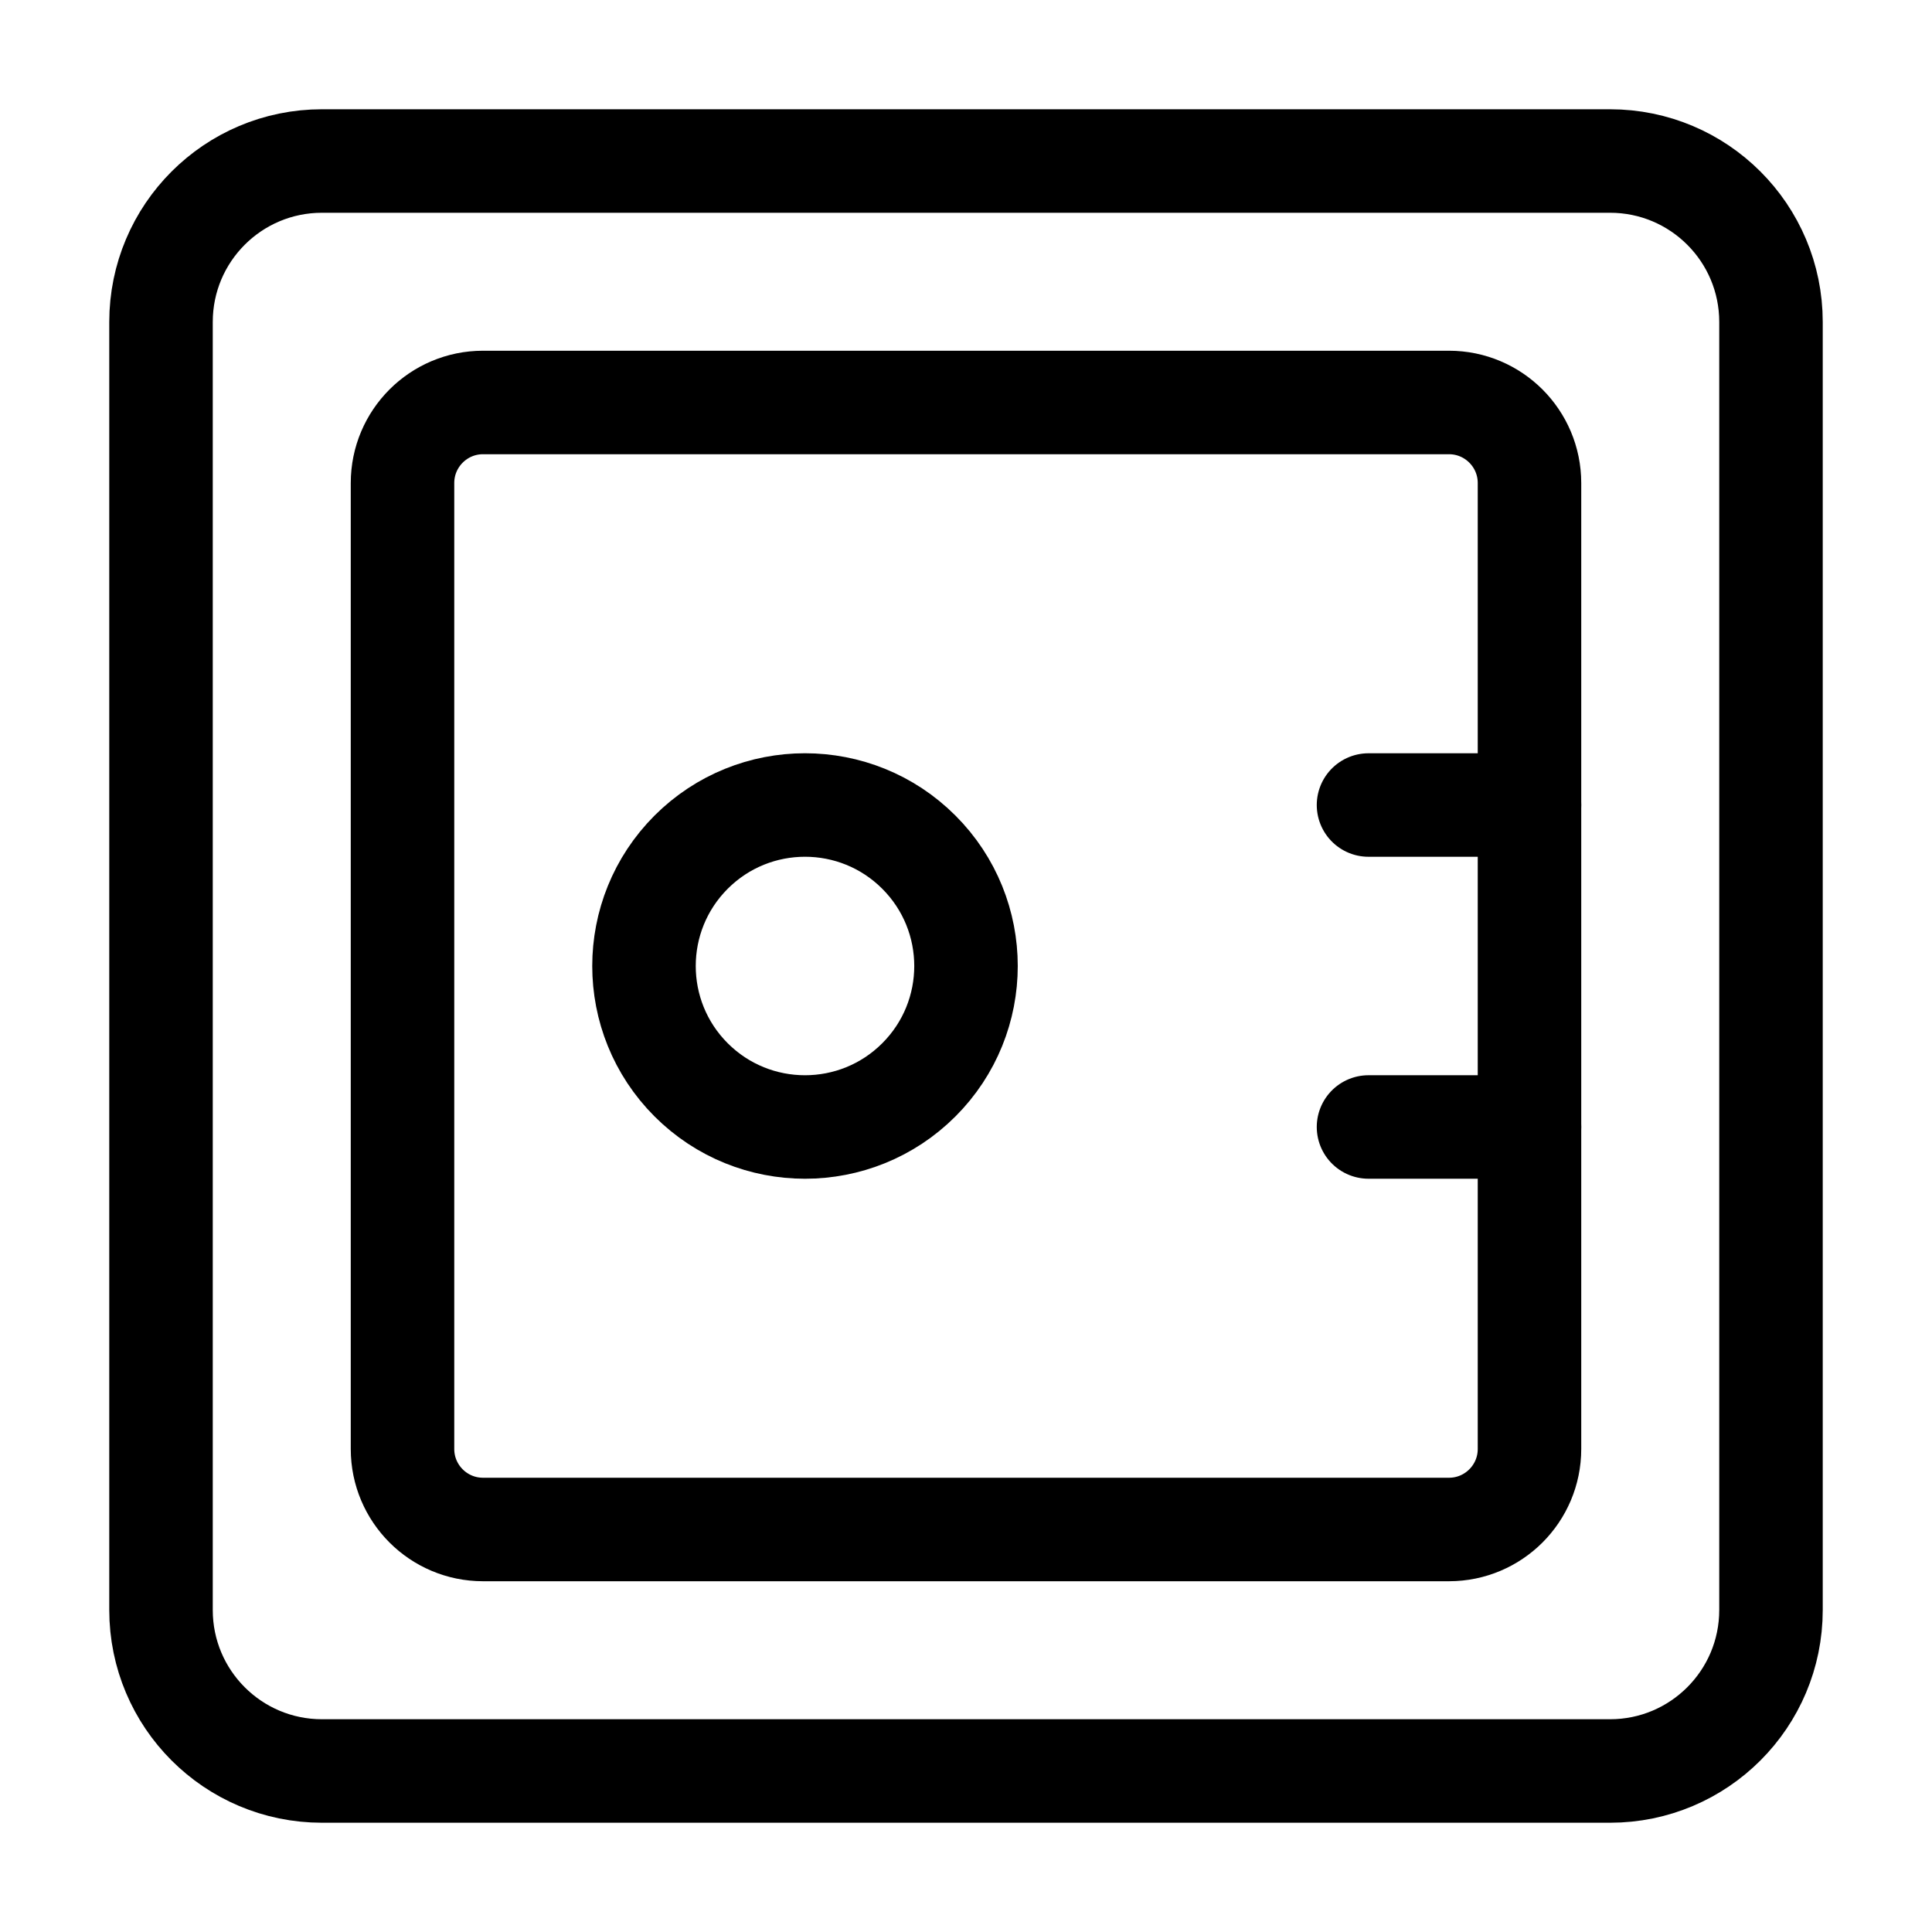
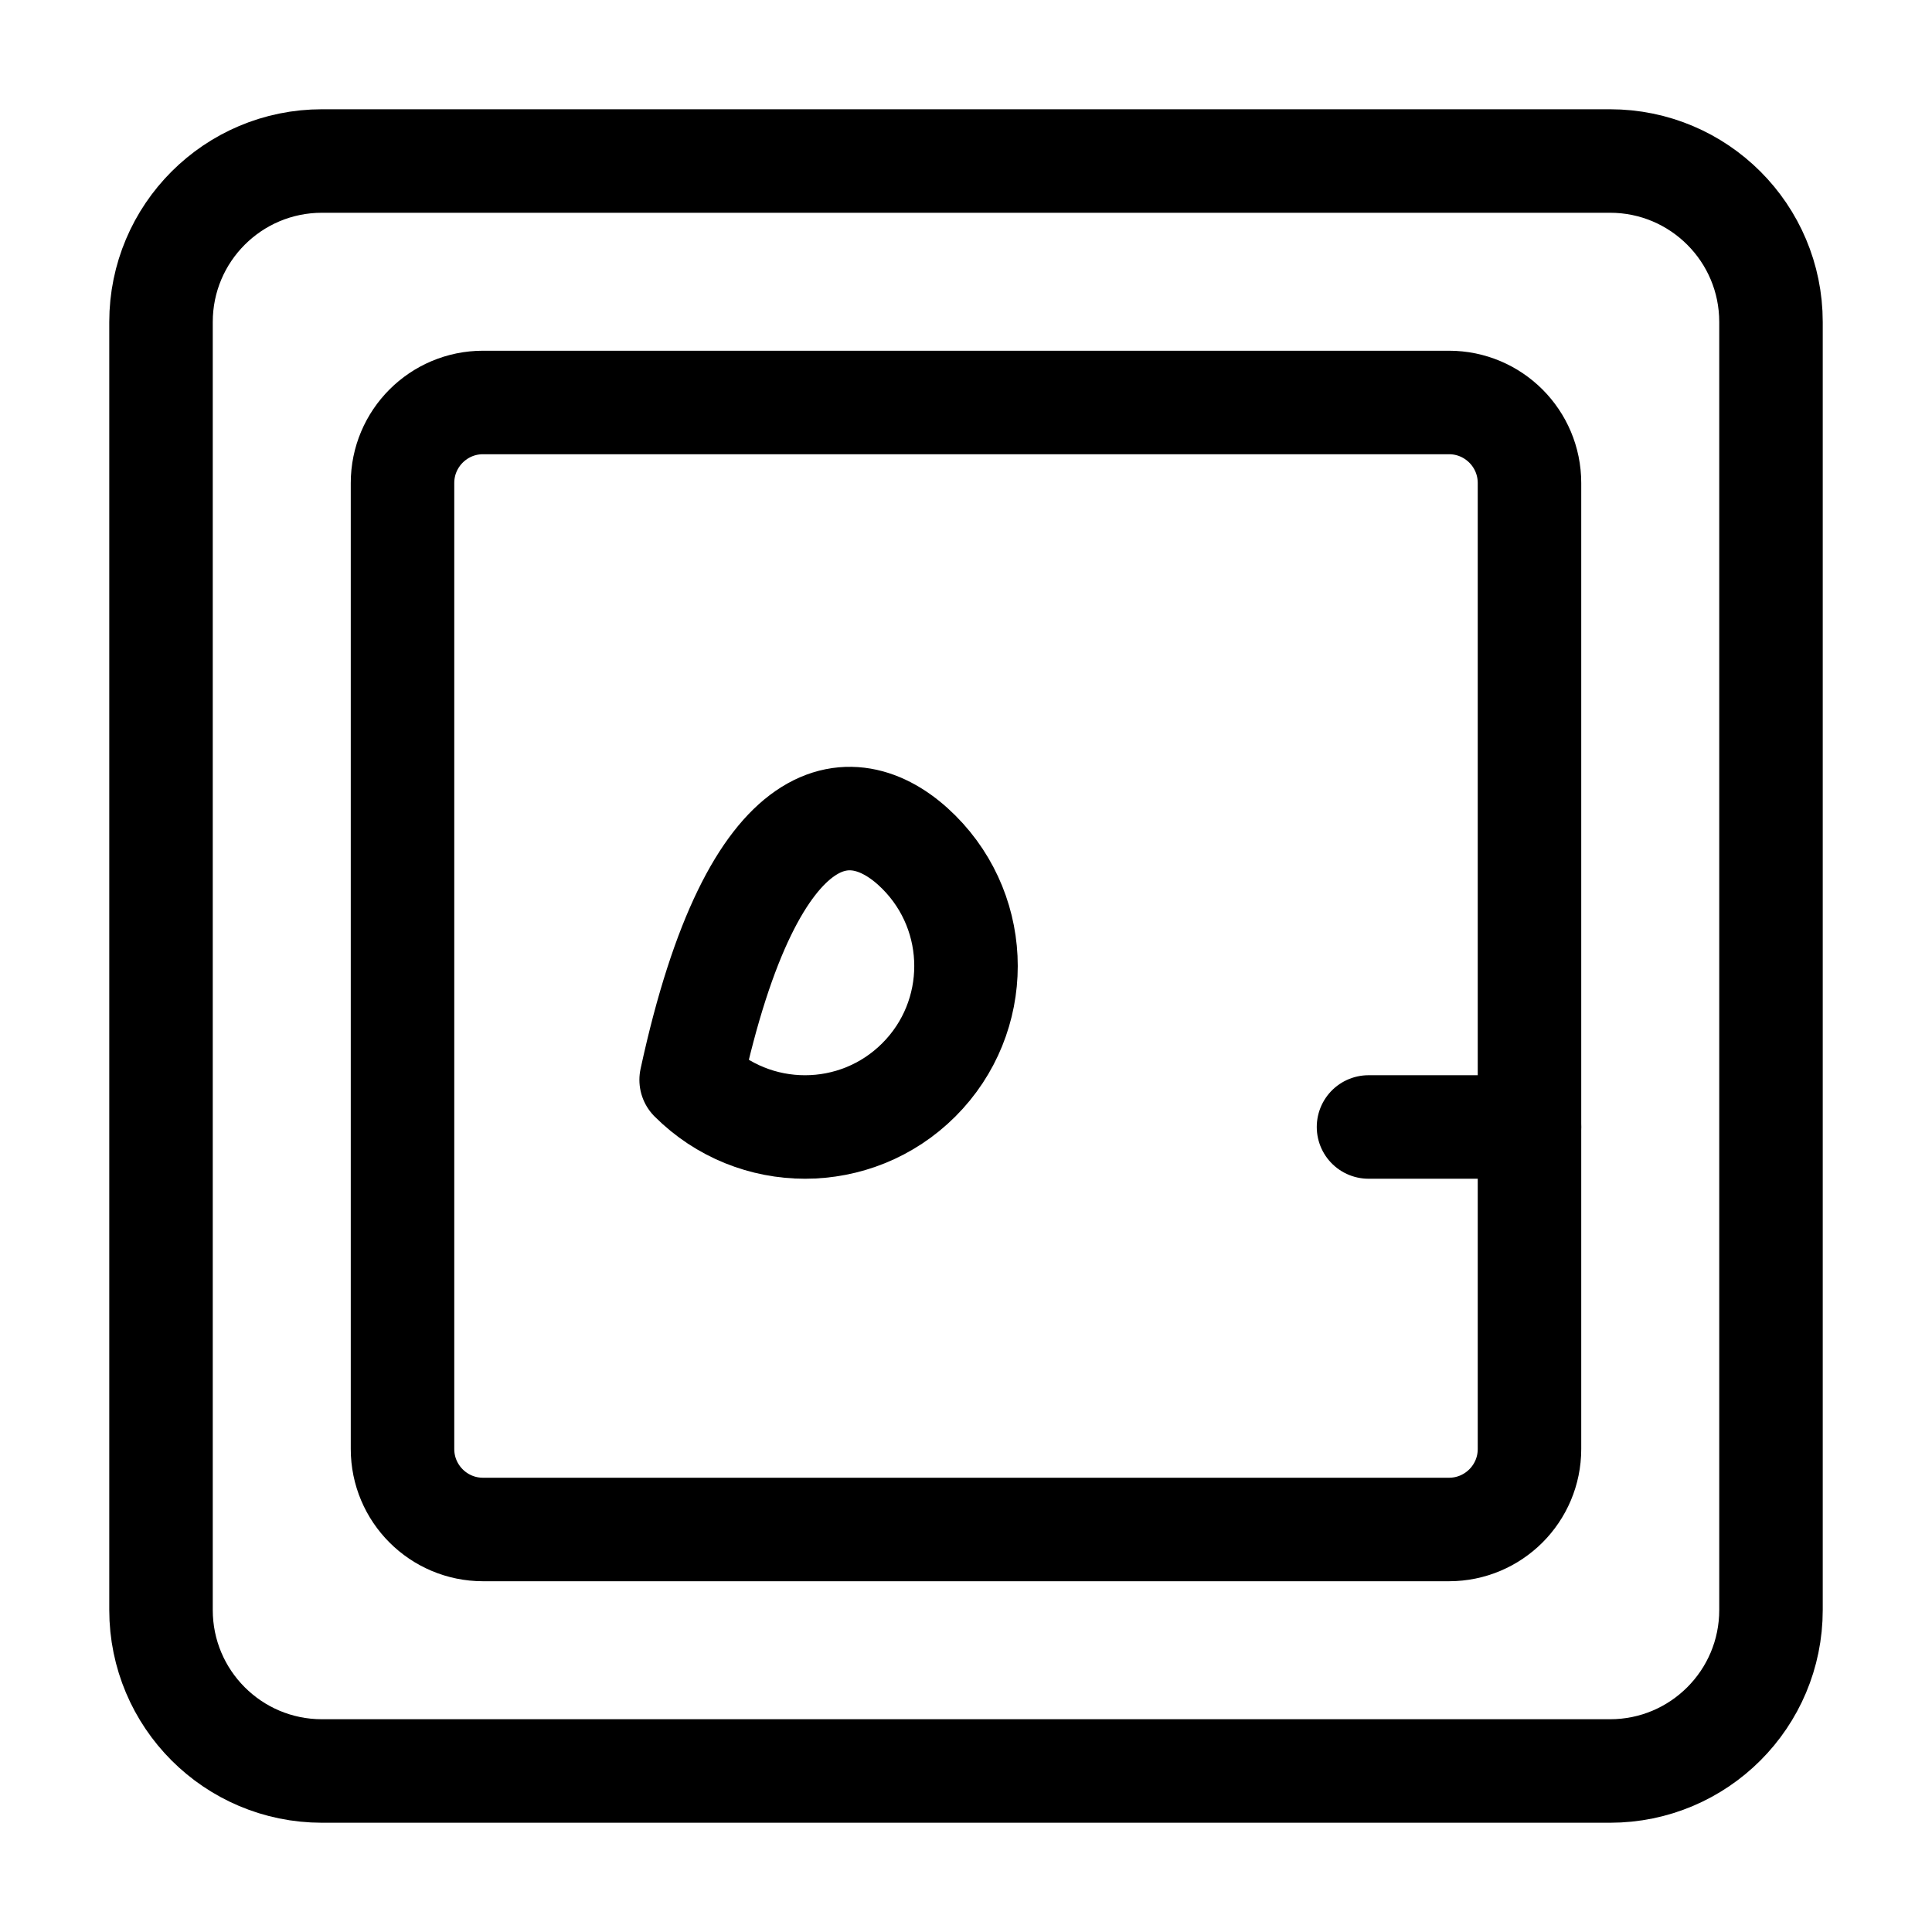
<svg xmlns="http://www.w3.org/2000/svg" width="56" height="56" viewBox="0 0 56 56" fill="none">
  <g clip-path="url(#clip0_3442_12319)">
    <path d="M46.667 51.333H9.333C6.755 51.333 4.667 49.245 4.667 46.666V9.333C4.667 6.755 6.755 4.667 9.333 4.667H46.667C49.245 4.667 51.333 6.755 51.333 9.333V46.666C51.333 49.245 49.245 51.333 46.667 51.333Z" stroke="black" stroke-width="3" stroke-linecap="round" stroke-linejoin="round" />
    <path d="M42 44.333H14C12.712 44.333 11.667 43.288 11.667 42V14C11.667 12.712 12.712 11.666 14 11.666H42C43.288 11.666 44.333 12.712 44.333 14V42C44.333 43.288 43.288 44.333 42 44.333Z" stroke="black" stroke-width="3" stroke-linecap="round" stroke-linejoin="round" />
-     <path d="M26.633 24.7C28.456 26.523 28.456 29.478 26.633 31.3C24.811 33.122 21.856 33.122 20.033 31.3C18.211 29.478 18.211 26.523 20.033 24.7C21.856 22.878 24.811 22.878 26.633 24.7" stroke="black" stroke-width="3" stroke-linecap="round" stroke-linejoin="round" />
-     <path d="M44.333 23.334H39.667" stroke="black" stroke-width="3" stroke-linecap="round" stroke-linejoin="round" />
+     <path d="M26.633 24.7C28.456 26.523 28.456 29.478 26.633 31.3C24.811 33.122 21.856 33.122 20.033 31.3C21.856 22.878 24.811 22.878 26.633 24.7" stroke="black" stroke-width="3" stroke-linecap="round" stroke-linejoin="round" />
    <path d="M44.333 32.666H39.667" stroke="black" stroke-width="3" stroke-linecap="round" stroke-linejoin="round" />
  </g>
  <defs>
    <clipPath id="clip0_3442_12319">
      <rect width="56" height="56" fill="white" />
    </clipPath>
  </defs>
</svg>